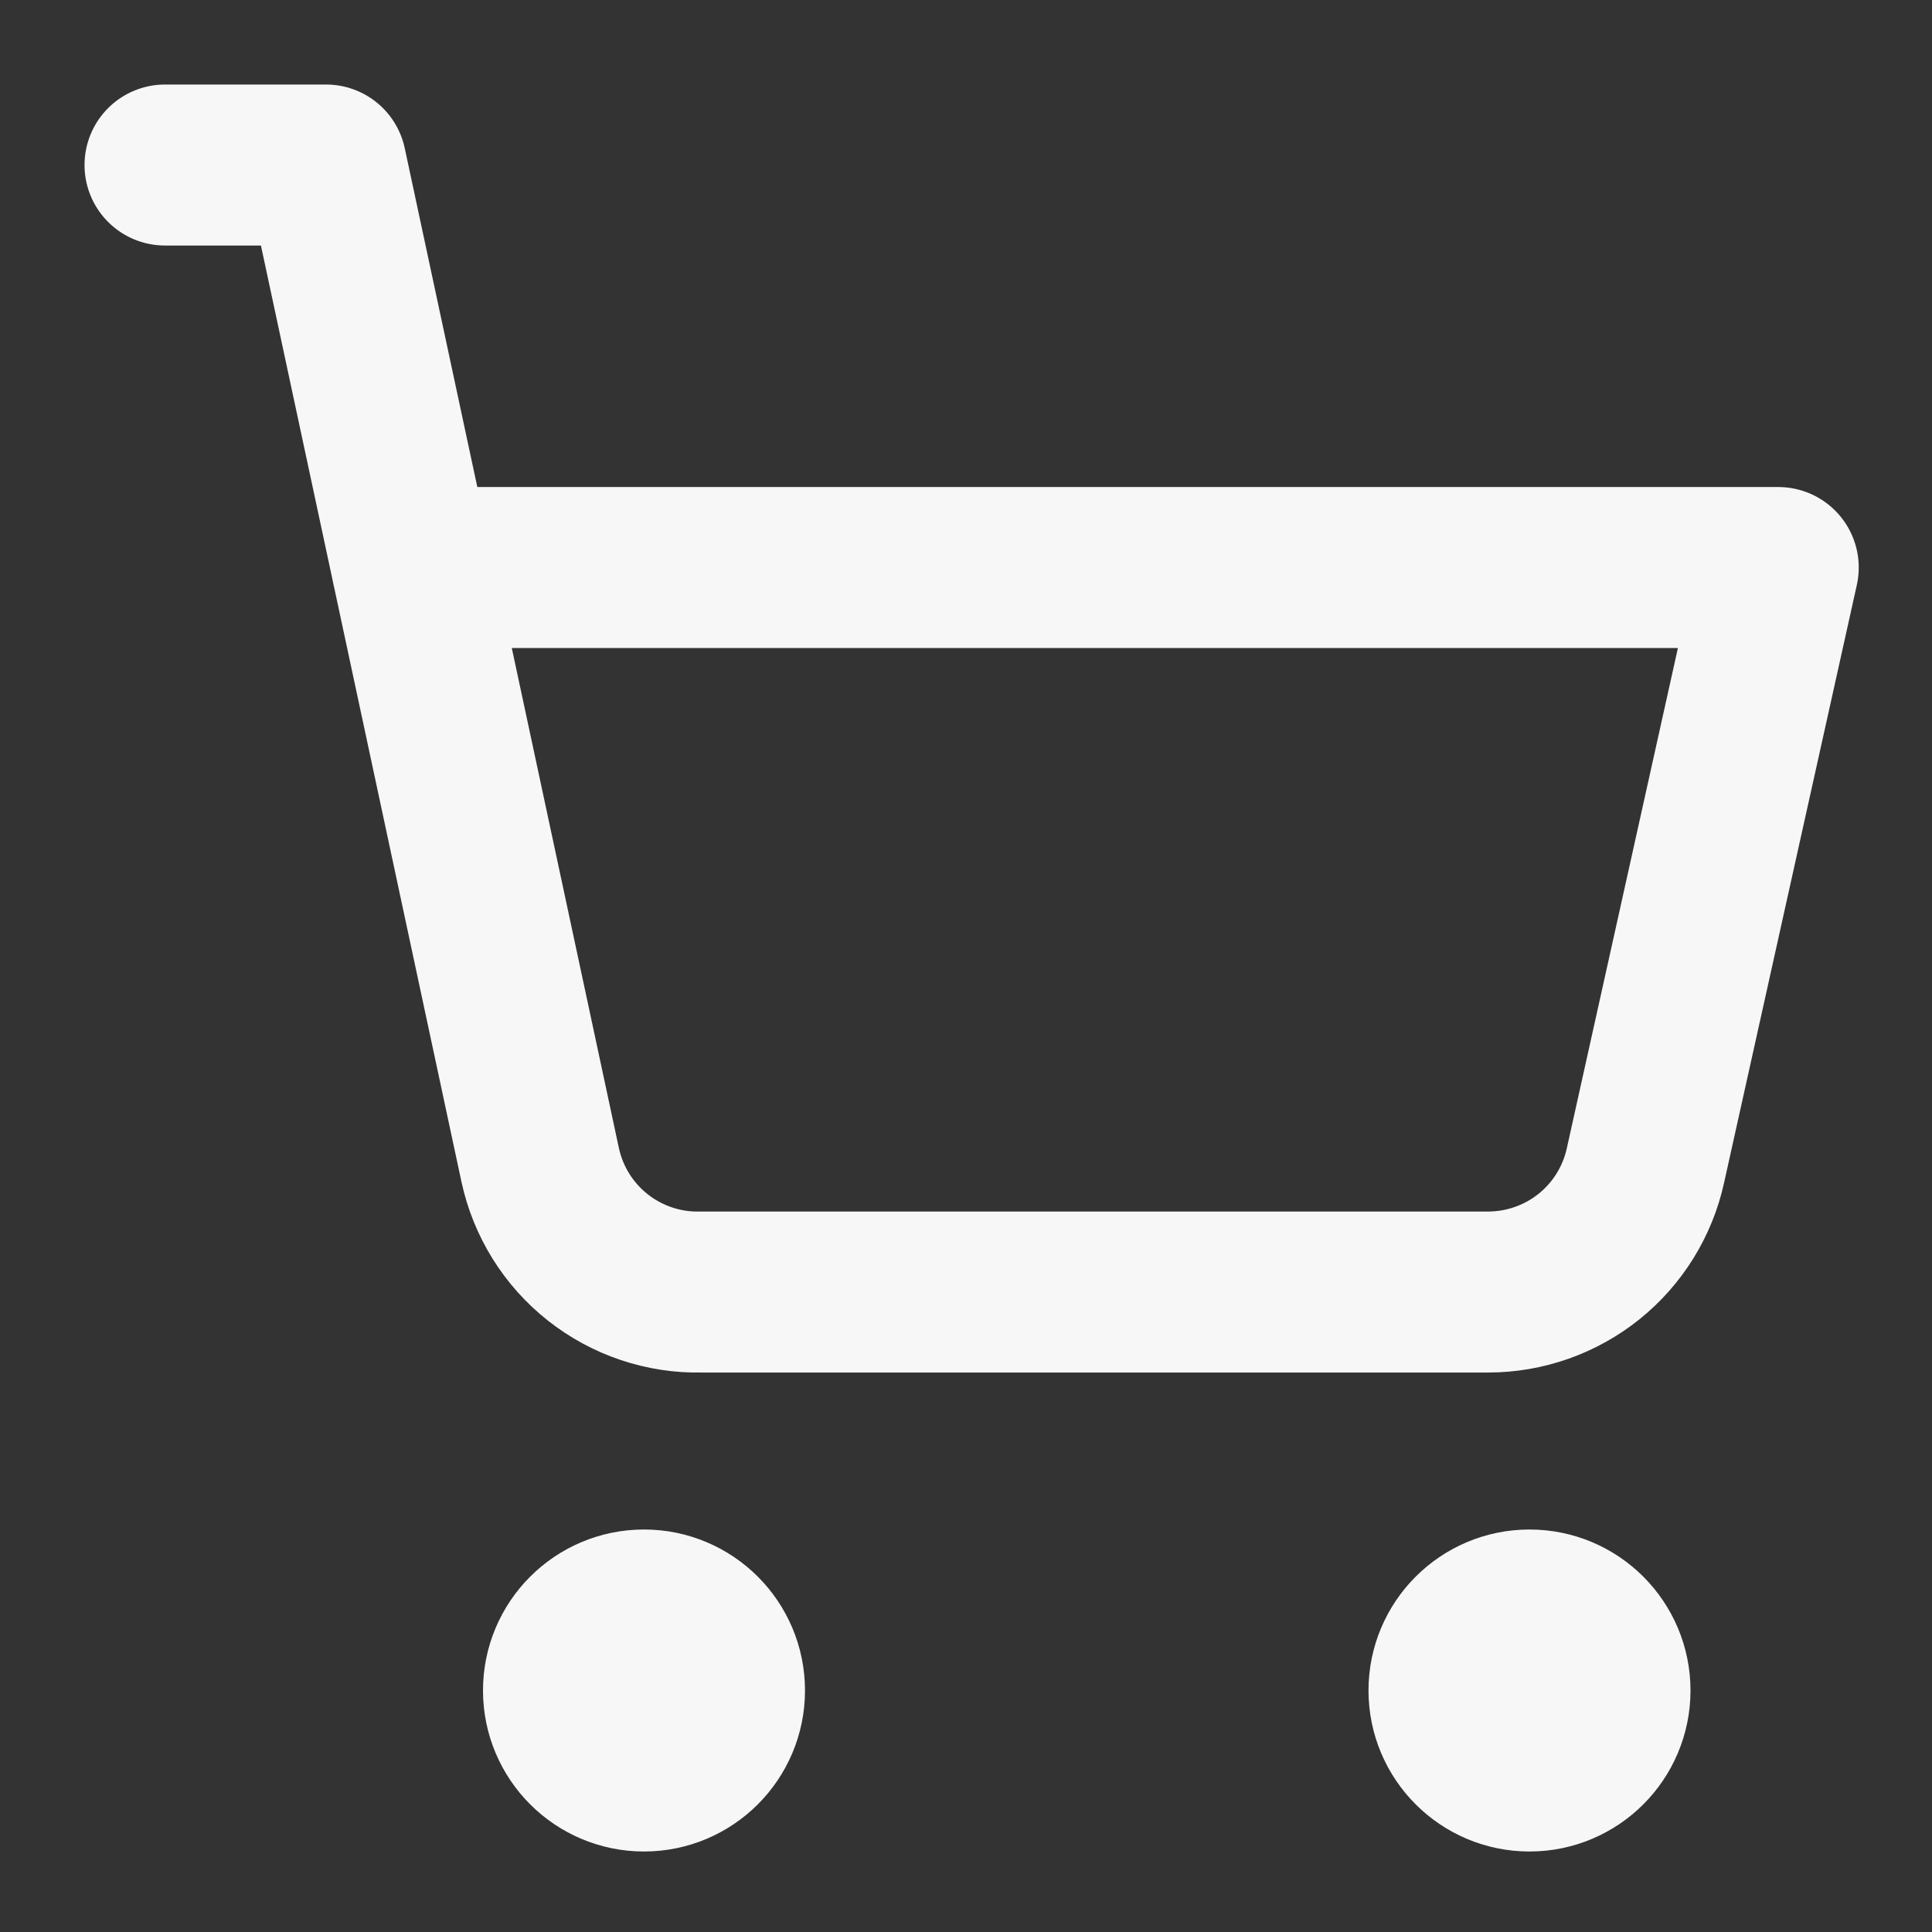
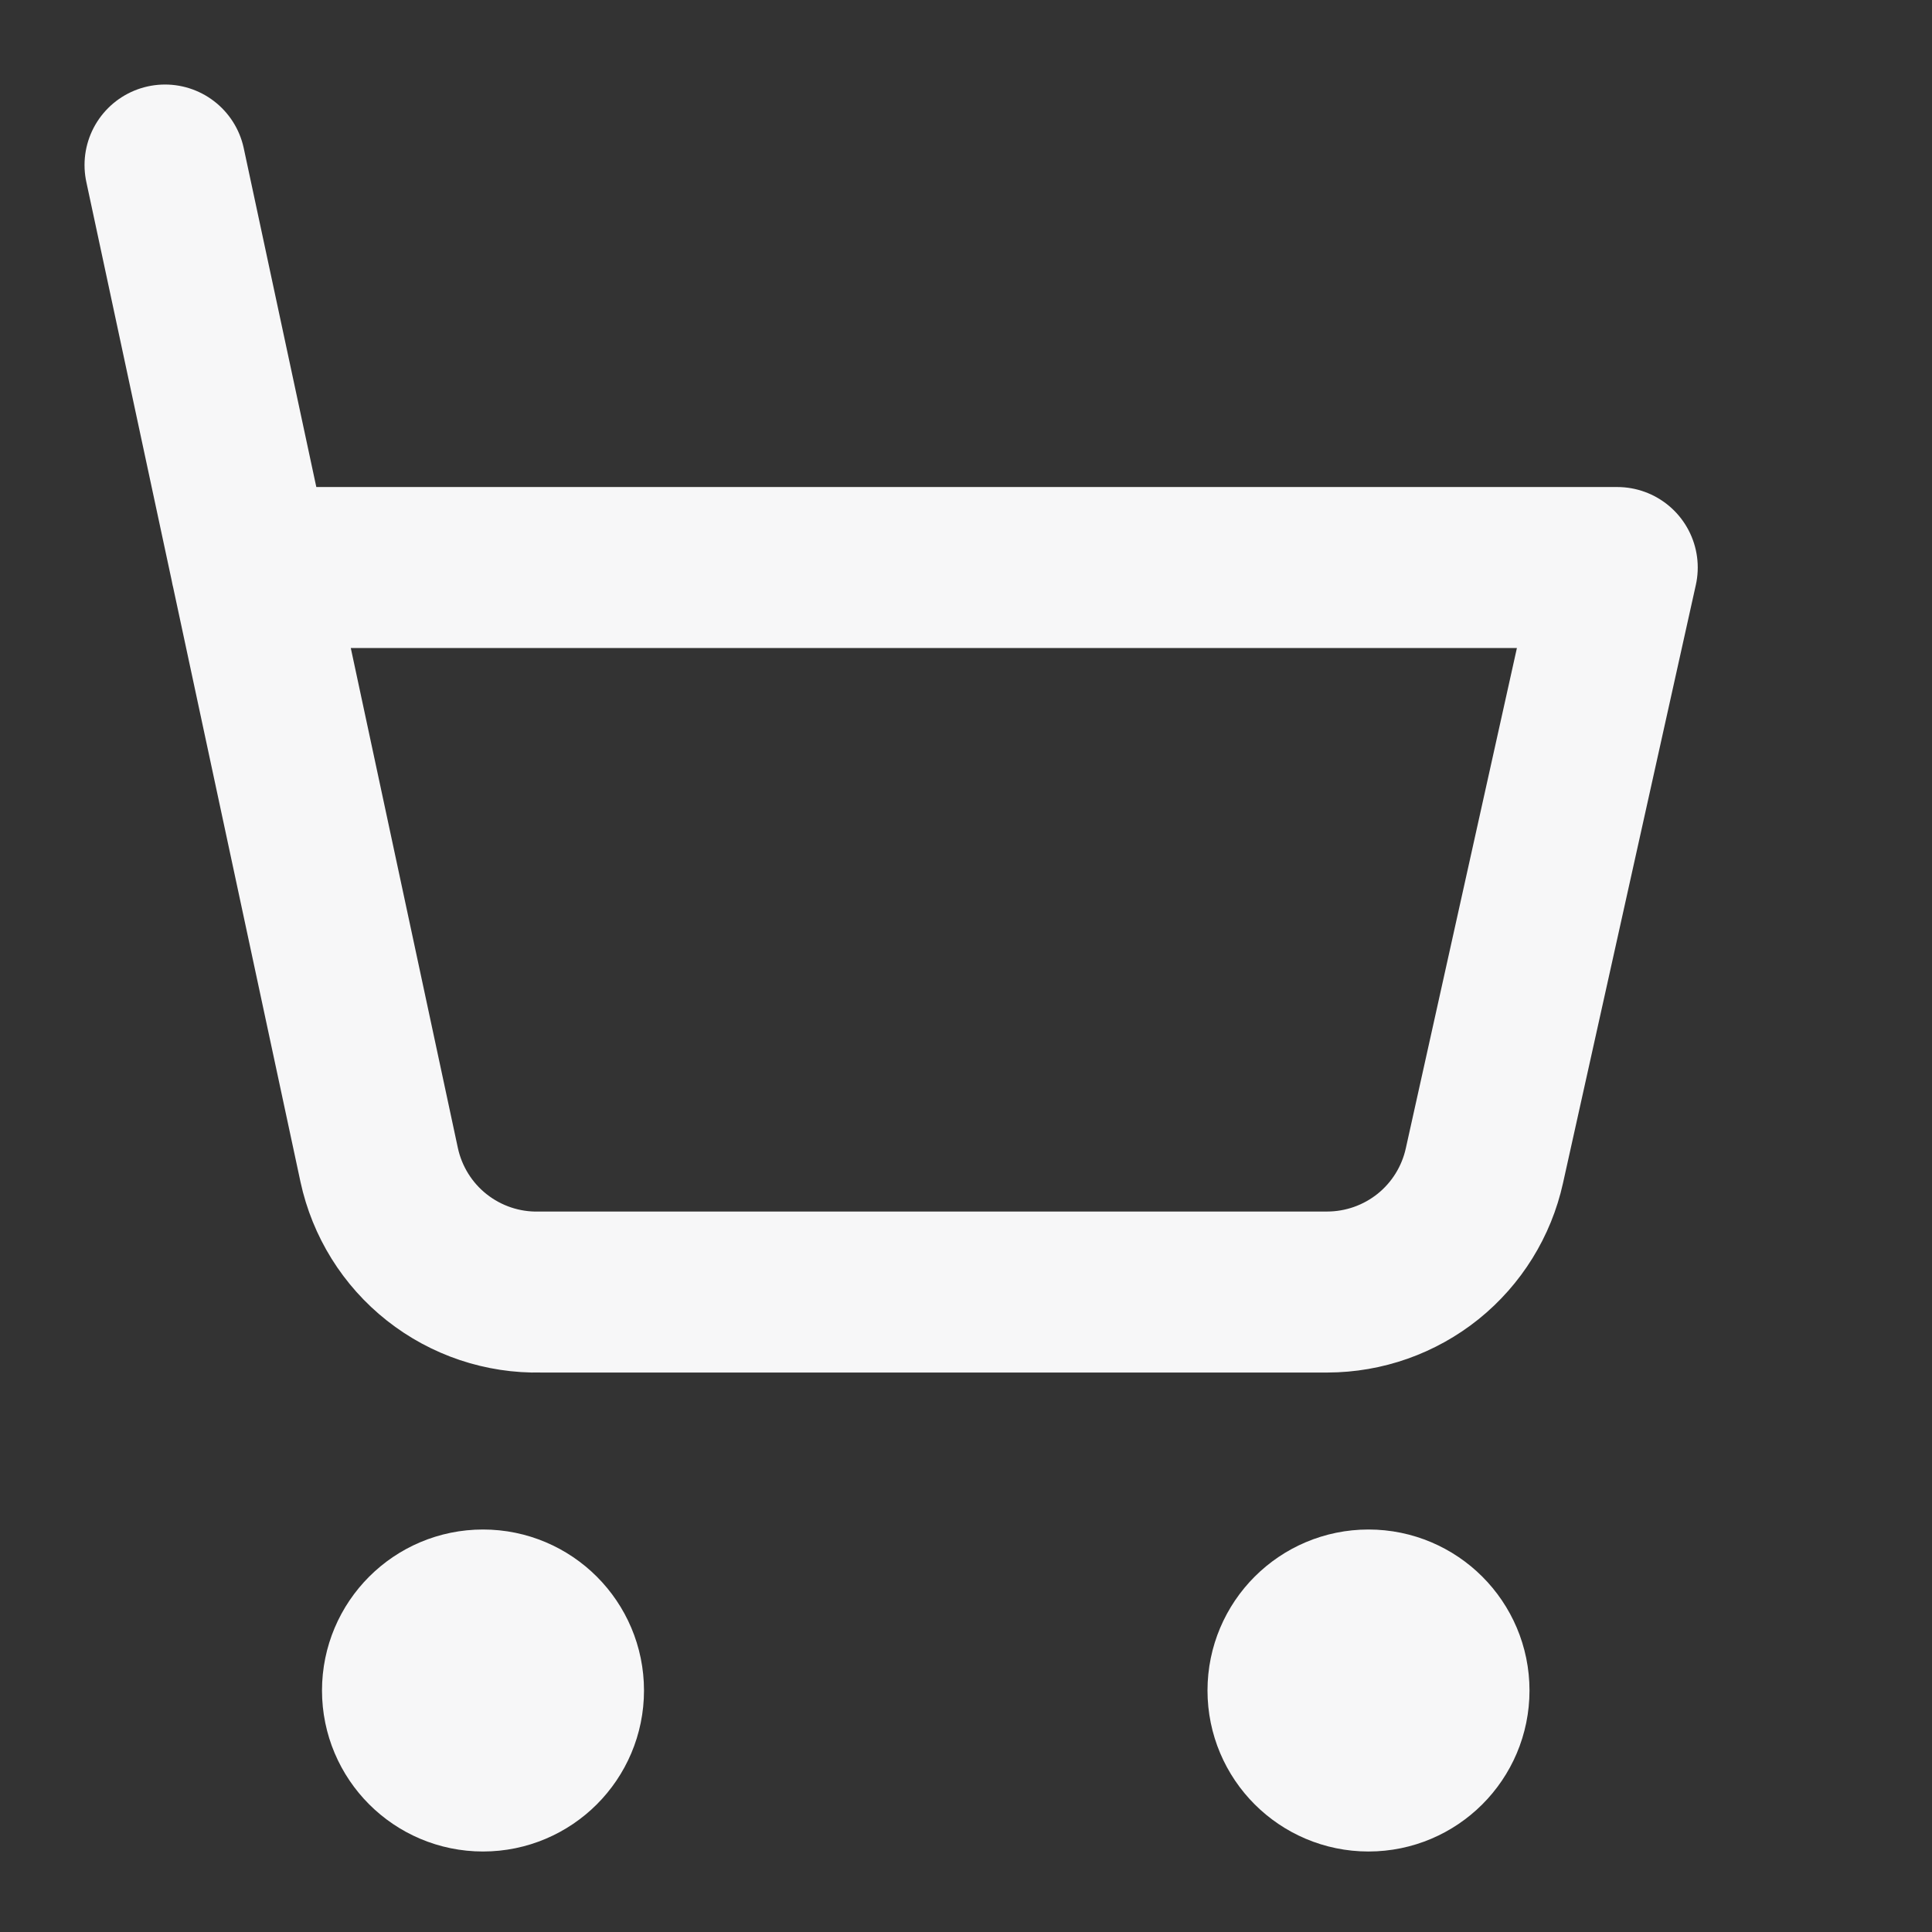
<svg xmlns="http://www.w3.org/2000/svg" fill="none" height="24" viewBox="0 0 24 24" width="24">
  <rect x="0" y="0" width="24" height="24" fill="#333333" stroke="none" />
-   <path d="m2.05 2.05h2l2.66 12.42c.098.455.351.862.716 1.15s.819.441 1.284.43h9.78c.455-.001.896-.157 1.251-.442.354-.285.601-.683.699-1.128l1.65-7.43h-16.97m3.88 13.95c0 .552-.448 1-1 1s-1-.448-1-1 .448-1 1-1 1 .448 1 1zm11 0c0 .552-.448 1-1 1s-1-.448-1-1 .448-1 1-1 1 .448 1 1z" stroke="#f7f7f8" stroke-linecap="round" stroke-linejoin="round" stroke-width="2" />
+   <path d="m2.05 2.05l2.66 12.42c.098.455.351.862.716 1.15s.819.441 1.284.43h9.78c.455-.001.896-.157 1.251-.442.354-.285.601-.683.699-1.128l1.65-7.43h-16.97m3.88 13.95c0 .552-.448 1-1 1s-1-.448-1-1 .448-1 1-1 1 .448 1 1zm11 0c0 .552-.448 1-1 1s-1-.448-1-1 .448-1 1-1 1 .448 1 1z" stroke="#f7f7f8" stroke-linecap="round" stroke-linejoin="round" stroke-width="2" />
</svg>